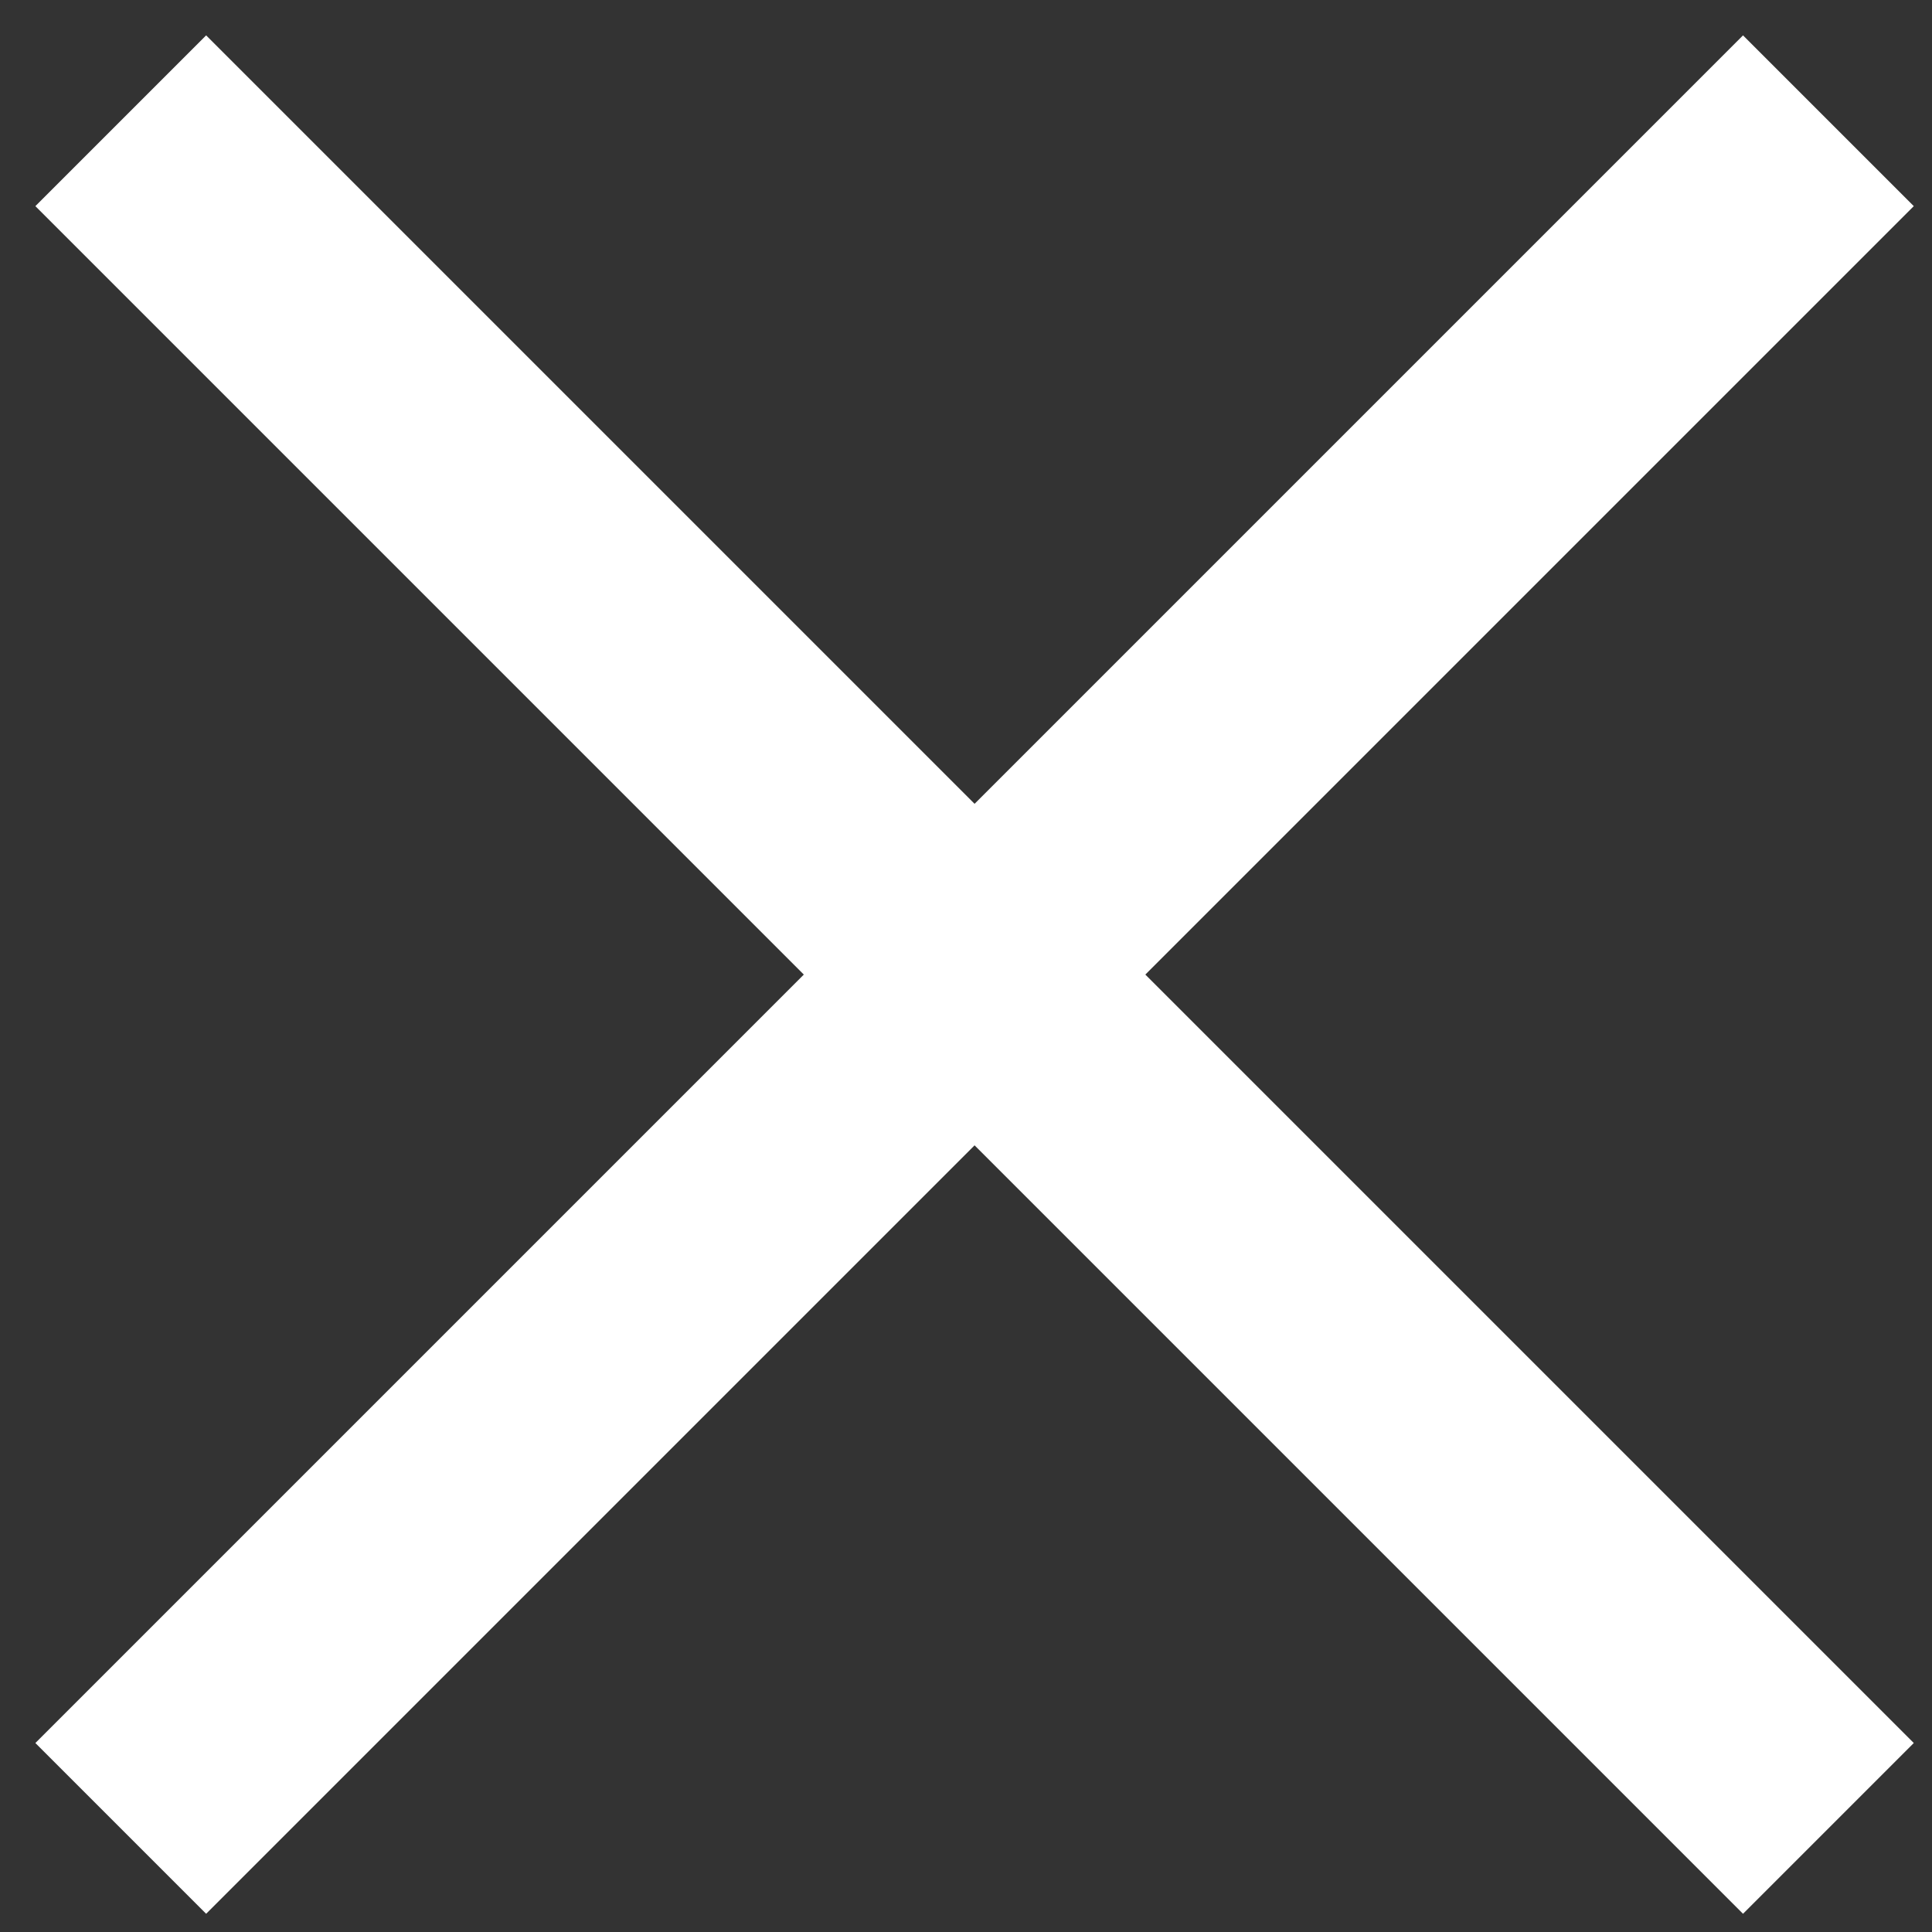
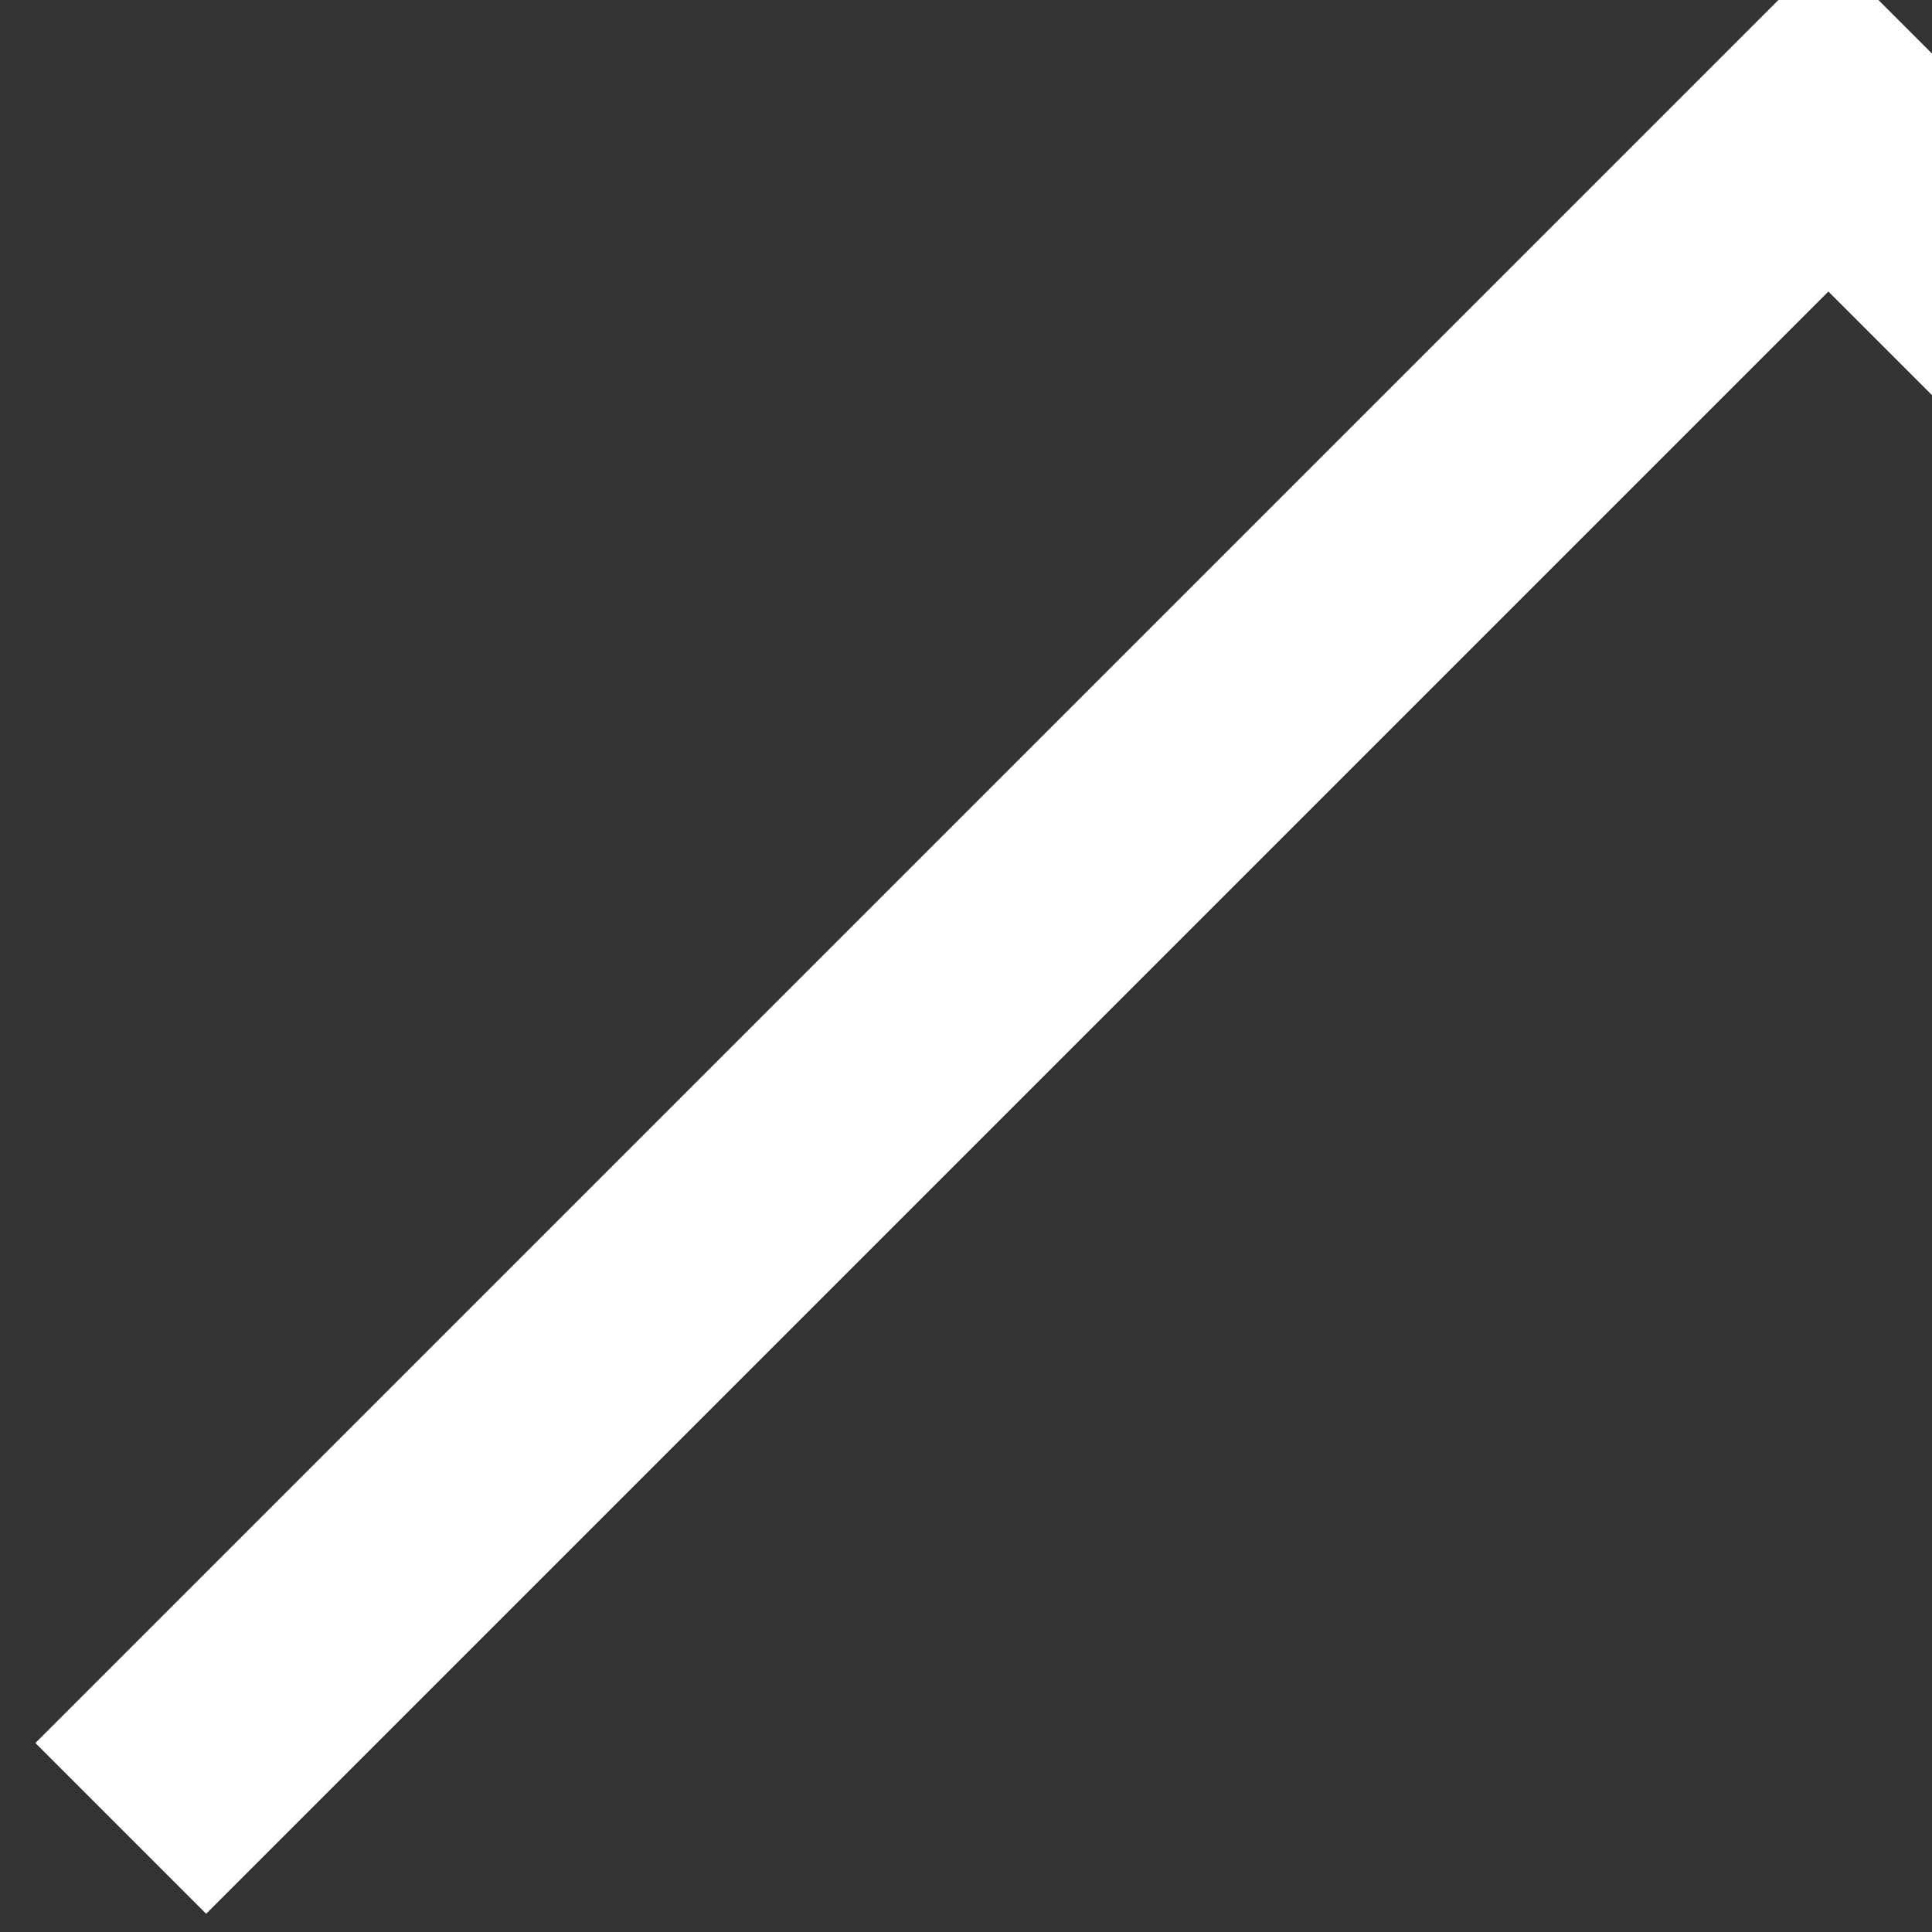
<svg xmlns="http://www.w3.org/2000/svg" width="16" height="16" fill="none">
  <rect width="100%" height="100%" fill="#333333" stroke="none" />
-   <path d="M1 15.142 15.142 1M1 1l14.142 14.142" stroke="#fff" stroke-width="2" />
+   <path d="M1 15.142 15.142 1l14.142 14.142" stroke="#fff" stroke-width="2" />
</svg>